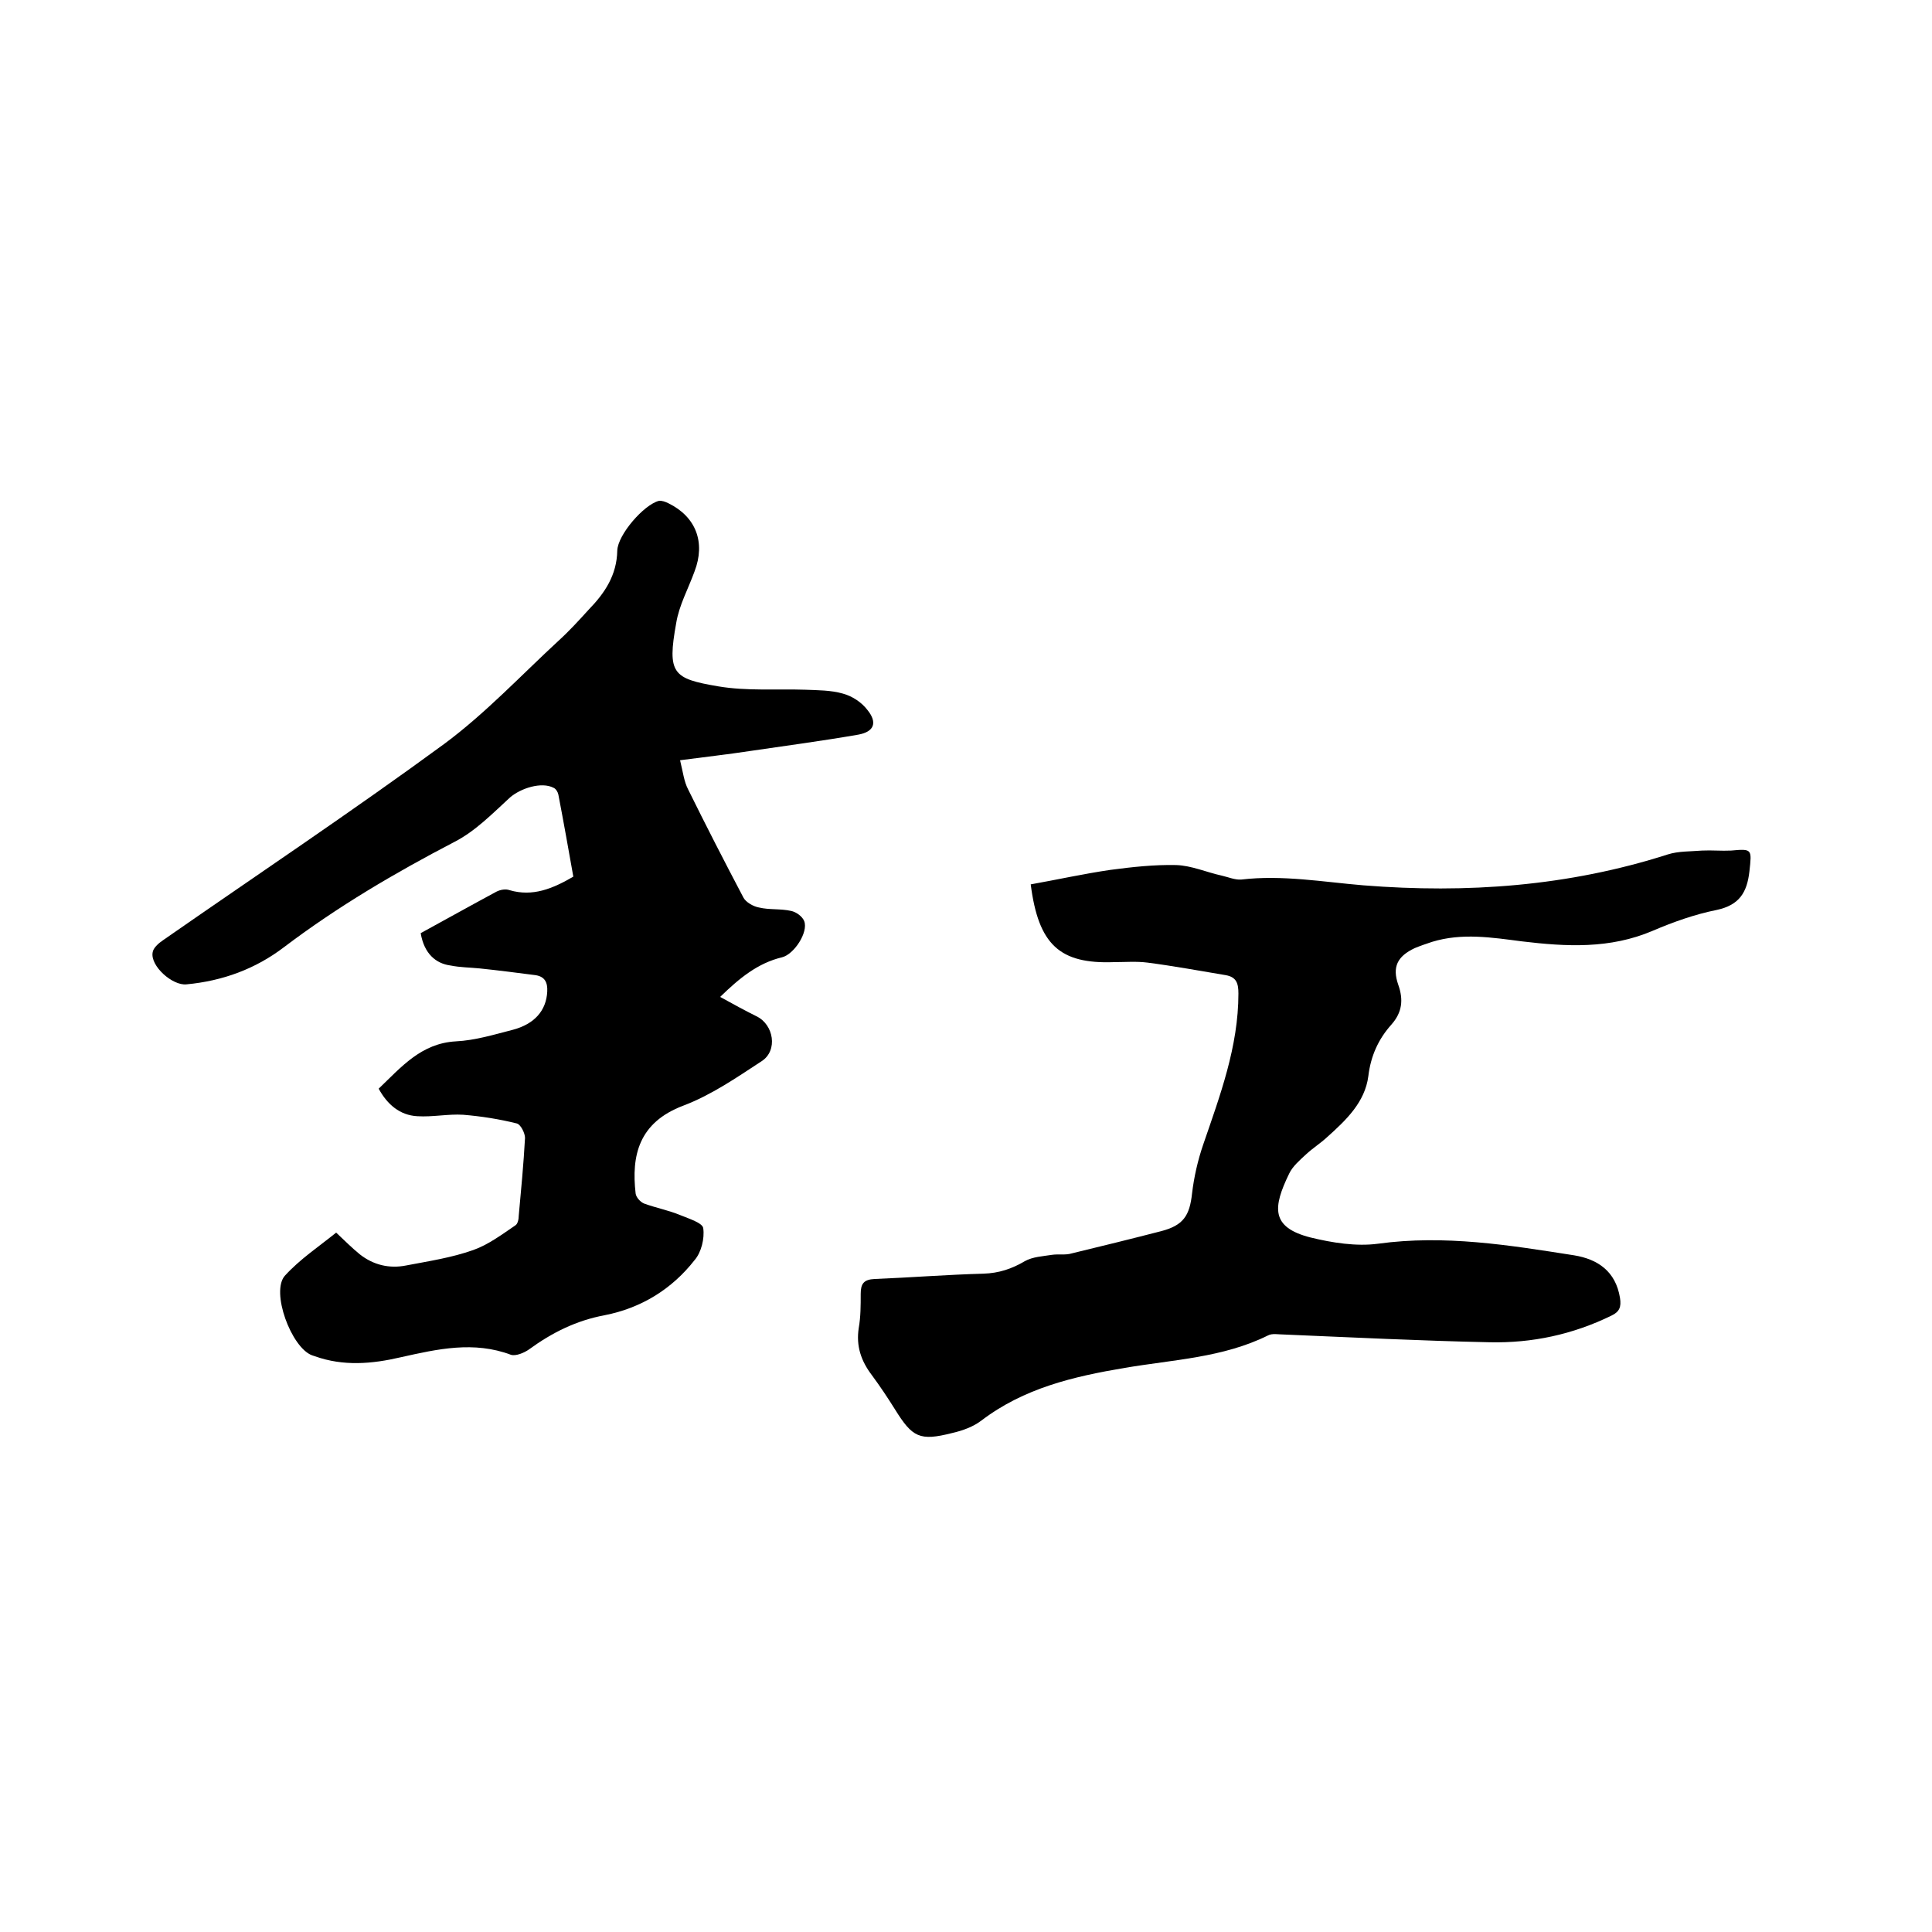
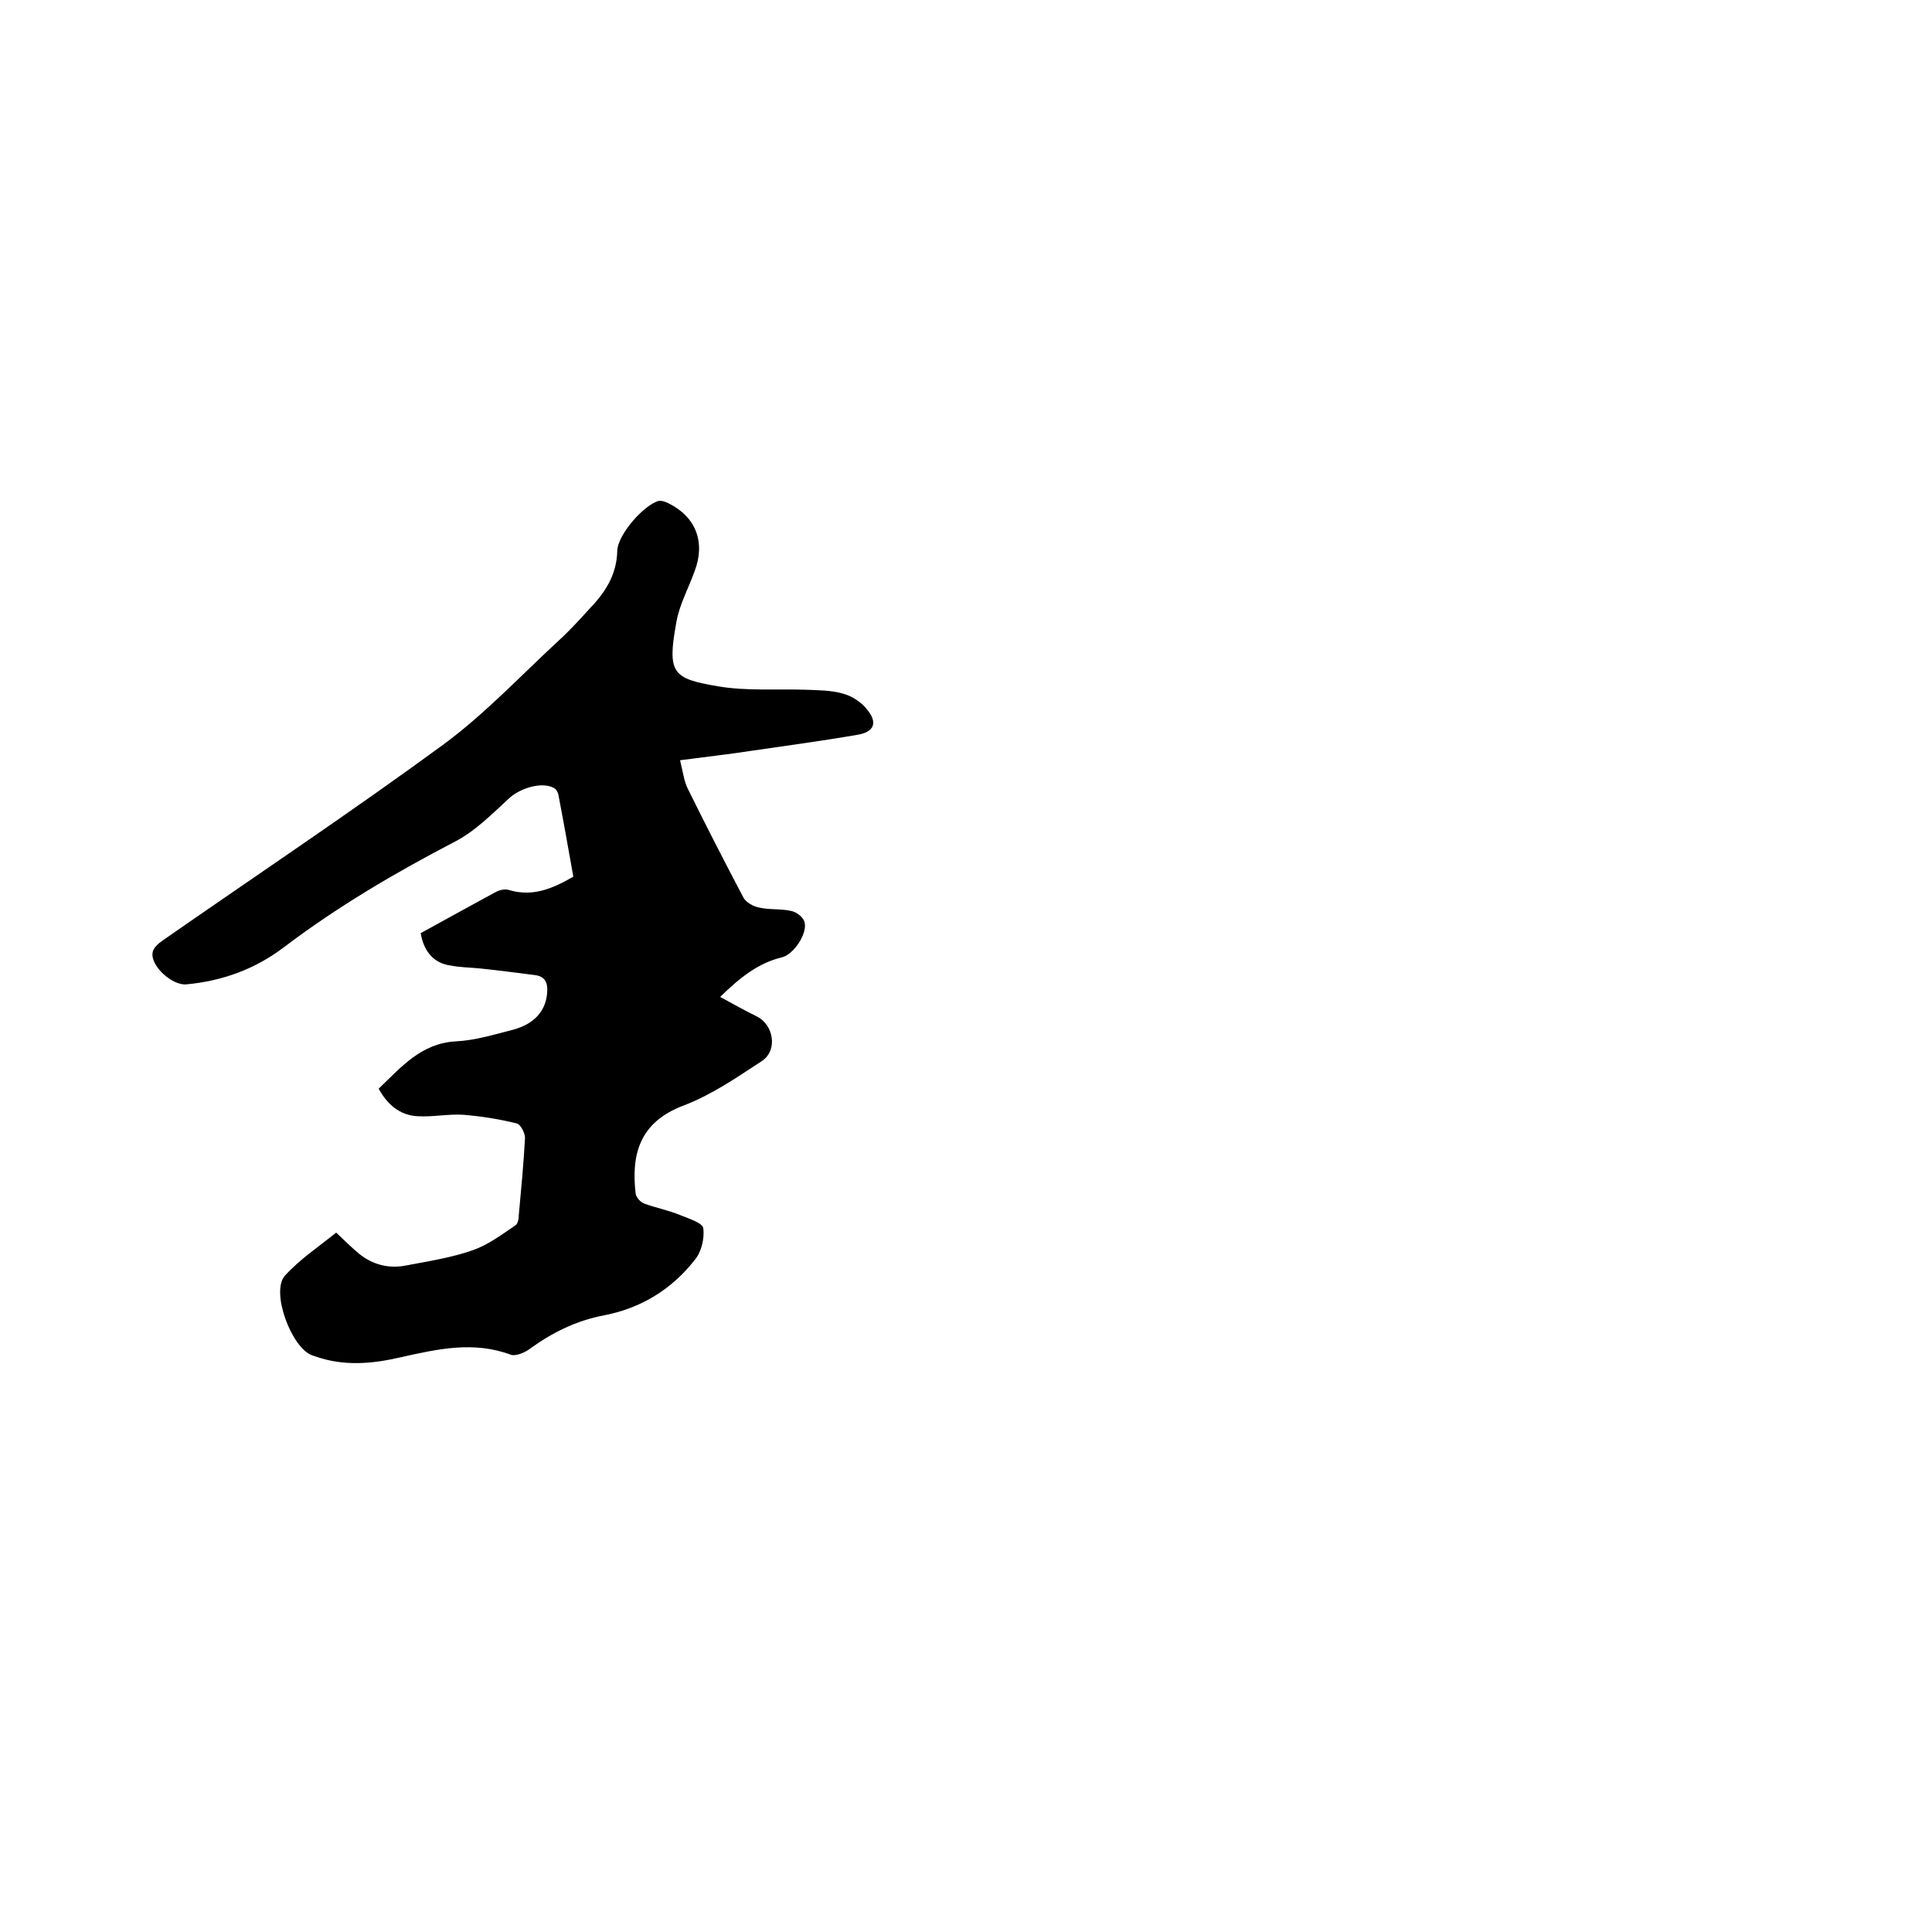
<svg xmlns="http://www.w3.org/2000/svg" enable-background="new 0 0 400 400" viewBox="0 0 400 400">
  <path d="m87.1 193.2c5.3-2.9 10.5-5.8 15.7-8.6.8-.4 1.9-.6 2.7-.3 4.8 1.4 8.9-.3 13.2-2.8-1-5.6-2-11.3-3.1-17-.1-.5-.5-1.2-1-1.4-2.5-1.3-6.8.1-9 2-3.6 3.3-7.2 7-11.5 9.2-12.3 6.4-24.2 13.4-35.3 21.8-5.9 4.5-12.7 7-20.2 7.7-2.9.3-7.5-3.8-7-6.6.1-.9 1.2-1.9 2.1-2.5 19.4-13.5 39.2-26.7 58.3-40.7 8.5-6.3 15.9-14.2 23.7-21.4 2.2-2 4.2-4.2 6.2-6.4 3.3-3.4 5.8-7.1 5.9-12.2.1-3.3 5.5-9.5 8.6-10.3.6-.1 1.4.2 2 .5 5.7 2.8 7.7 8.1 5.4 14.1-1.3 3.6-3.2 7-3.8 10.7-1.9 10.5-.7 11.5 8.7 13.1 5.9 1 12 .5 18 .7 2.6.1 5.4.1 7.8.8 1.9.5 3.9 1.8 5.1 3.4 2.1 2.6 1.4 4.5-1.9 5.1-7.5 1.3-15 2.3-22.5 3.4-4.6.7-9.1 1.2-14.4 1.9.6 2.4.8 4.4 1.7 6.1 3.7 7.5 7.5 14.9 11.4 22.3.5 1 2.1 1.9 3.3 2.1 2.1.5 4.4.2 6.6.7 1 .2 2.3 1.1 2.7 2.1.9 2.3-2.1 6.9-4.6 7.5-5 1.2-8.8 4.3-12.8 8.2 2.7 1.5 5.1 2.8 7.5 4 3.6 1.7 4.5 7.1 1.1 9.3-5.2 3.4-10.4 7-16.2 9.2-9.3 3.5-10.8 10.4-9.9 18.2.1.8 1 1.8 1.8 2.1 2.5.9 5.1 1.4 7.5 2.4 1.7.7 4.6 1.6 4.7 2.7.3 2.1-.4 5-1.8 6.6-4.7 6-11 9.9-18.6 11.4-5.9 1.1-10.9 3.6-15.7 7.1-1 .7-2.7 1.4-3.7 1.1-7.7-2.9-15.2-1.2-22.8.5-6 1.4-11.9 1.9-17.8-.2-.2-.1-.4-.1-.6-.2-4.3-1.6-8.6-13.2-5.6-16.5 3.1-3.4 7-6 10.6-8.9 1.8 1.7 3.3 3.2 4.9 4.5 2.8 2.2 6.1 3 9.6 2.3 4.7-.9 9.4-1.6 13.9-3.2 3.1-1.1 5.9-3.2 8.7-5.1.5-.3.7-1.3.7-2 .5-5.4 1-10.7 1.3-16.1 0-1-.9-2.8-1.7-3-3.6-.9-7.4-1.5-11.1-1.8-3.1-.2-6.3.5-9.5.3-3.6-.2-6.2-2.4-8-5.7 4.7-4.5 8.8-9.4 16-9.8 4-.2 7.9-1.4 11.8-2.4 4.5-1.2 6.9-4 7.1-7.9.1-1.9-.5-3.1-2.4-3.4-3.9-.5-7.7-1-11.6-1.4-2-.2-4-.2-6-.6-3.1-.4-5.5-2.5-6.2-6.7z" />
-   <path d="m213.4 183.1c5.6-1 11-2.2 16.5-3 4.5-.6 9.1-1.1 13.6-1 3.2.1 6.3 1.5 9.5 2.2 1.3.3 2.7.9 4 .8 8.5-1 16.9.5 25.3 1.2 21.4 1.7 42.4.2 63-6.4 2.2-.7 4.7-.6 7.1-.8 2-.1 4 .1 6 0 4.4-.4 4.3-.3 3.8 4.3-.5 4.4-2.1 7-6.8 8-4.5.9-9 2.5-13.2 4.3-8.9 3.8-17.9 3.3-27.1 2.2-6.2-.8-12.4-1.8-18.6.1-1.2.4-2.4.8-3.6 1.3-3.6 1.7-4.7 3.9-3.4 7.6 1.1 3.1.8 5.7-1.4 8.2-2.7 3-4.3 6.5-4.8 10.7-.7 5.4-4.6 9.1-8.5 12.6-1.4 1.3-3 2.3-4.4 3.6-1.3 1.2-2.8 2.5-3.5 4-3.4 7-3.8 11.1 4.4 13.2 4.5 1.1 9.5 1.9 14 1.3 13.8-1.9 27.2.3 40.6 2.4 4.9.8 8.6 3.3 9.5 8.8.3 1.9-.1 2.9-1.8 3.7-8 3.9-16.4 5.7-25.2 5.5-14.2-.3-28.3-1-42.5-1.6-1.2 0-2.5-.3-3.4.2-9.3 4.6-19.6 5-29.6 6.7-10.7 1.8-20.9 4.2-29.7 10.9-1.7 1.3-3.9 2.1-6.1 2.6-6.7 1.7-8.2.9-11.8-4.9-1.5-2.4-3.1-4.8-4.8-7.1-2.2-2.9-3.3-6-2.7-9.8.4-2.3.4-4.6.4-7 0-2.1.6-3 2.9-3.1 7.5-.3 15-.9 22.5-1.1 3.2-.1 5.9-1 8.6-2.6 1.6-.9 3.7-1 5.6-1.3 1.3-.2 2.8.1 4.1-.3 6.2-1.5 12.3-3 18.5-4.6 4.6-1.2 5.9-3.2 6.4-7.8.4-3.4 1.2-6.9 2.3-10.1 3.5-10.2 7.3-20.3 7.3-31.3 0-2.1-.4-3.4-2.6-3.8-5.4-.9-10.8-1.9-16.2-2.6-2.3-.3-4.7-.1-7-.1-11.2.4-15.6-3.6-17.2-16.1z" />
</svg>